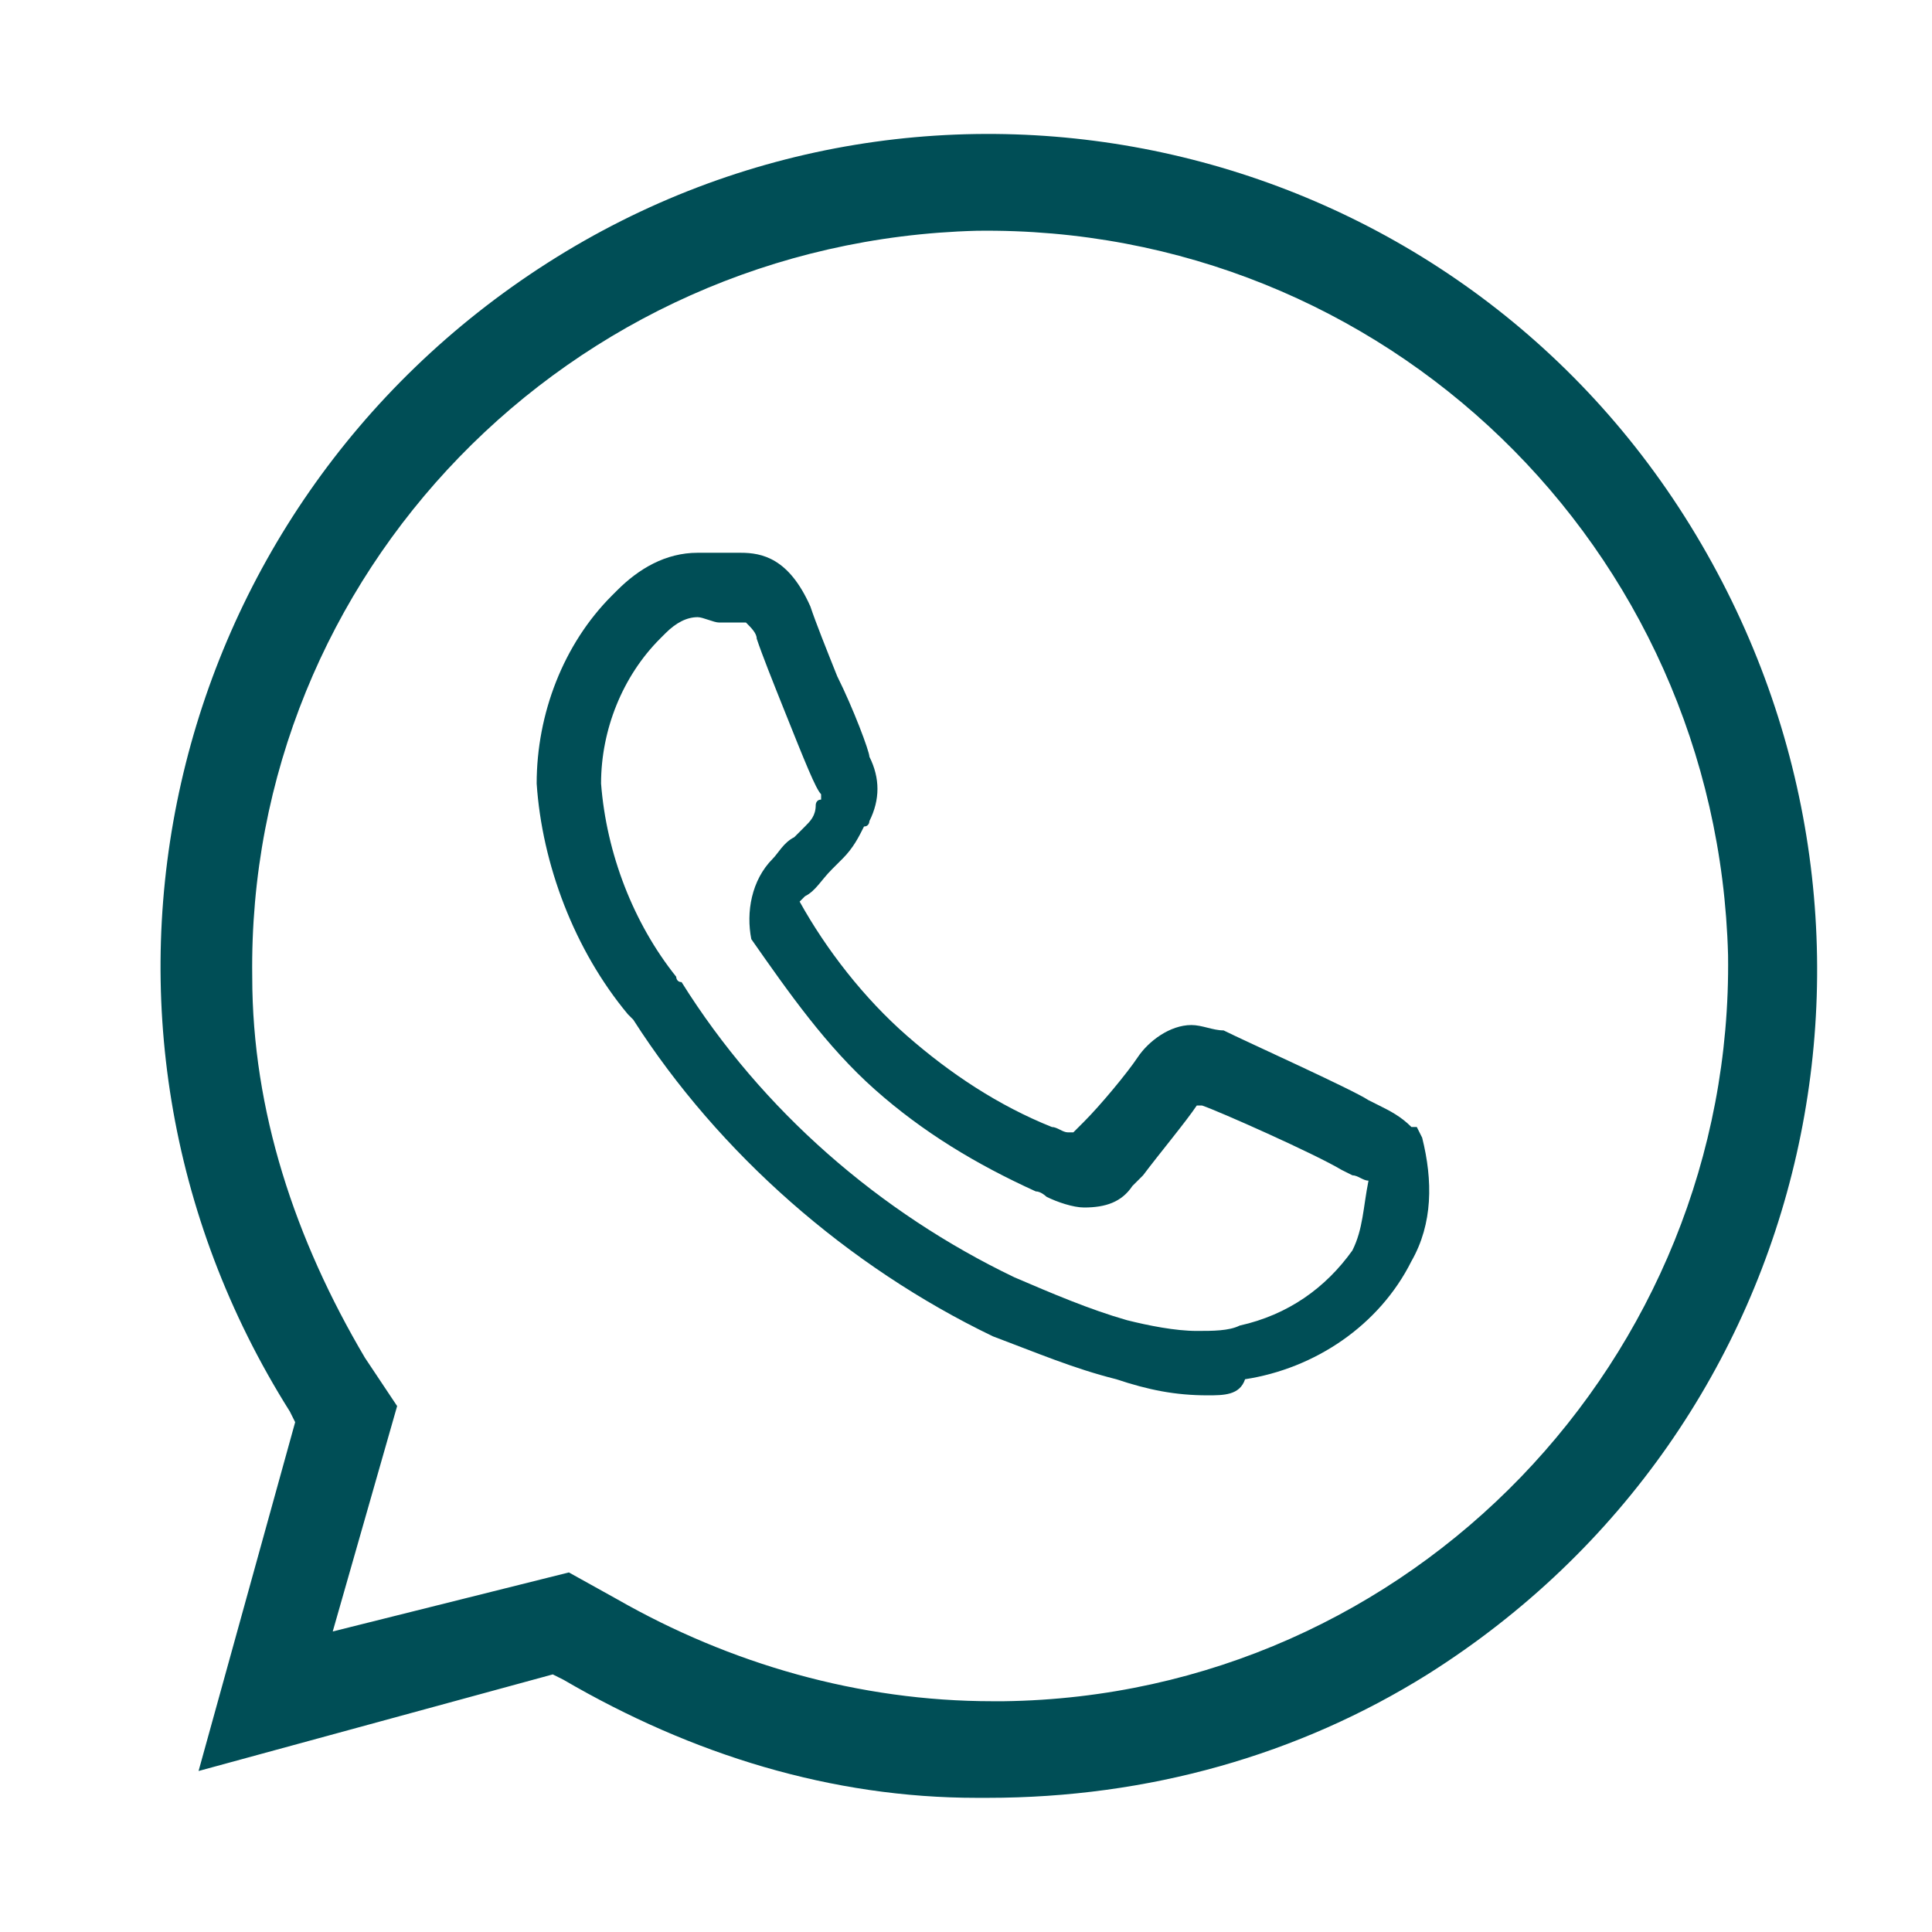
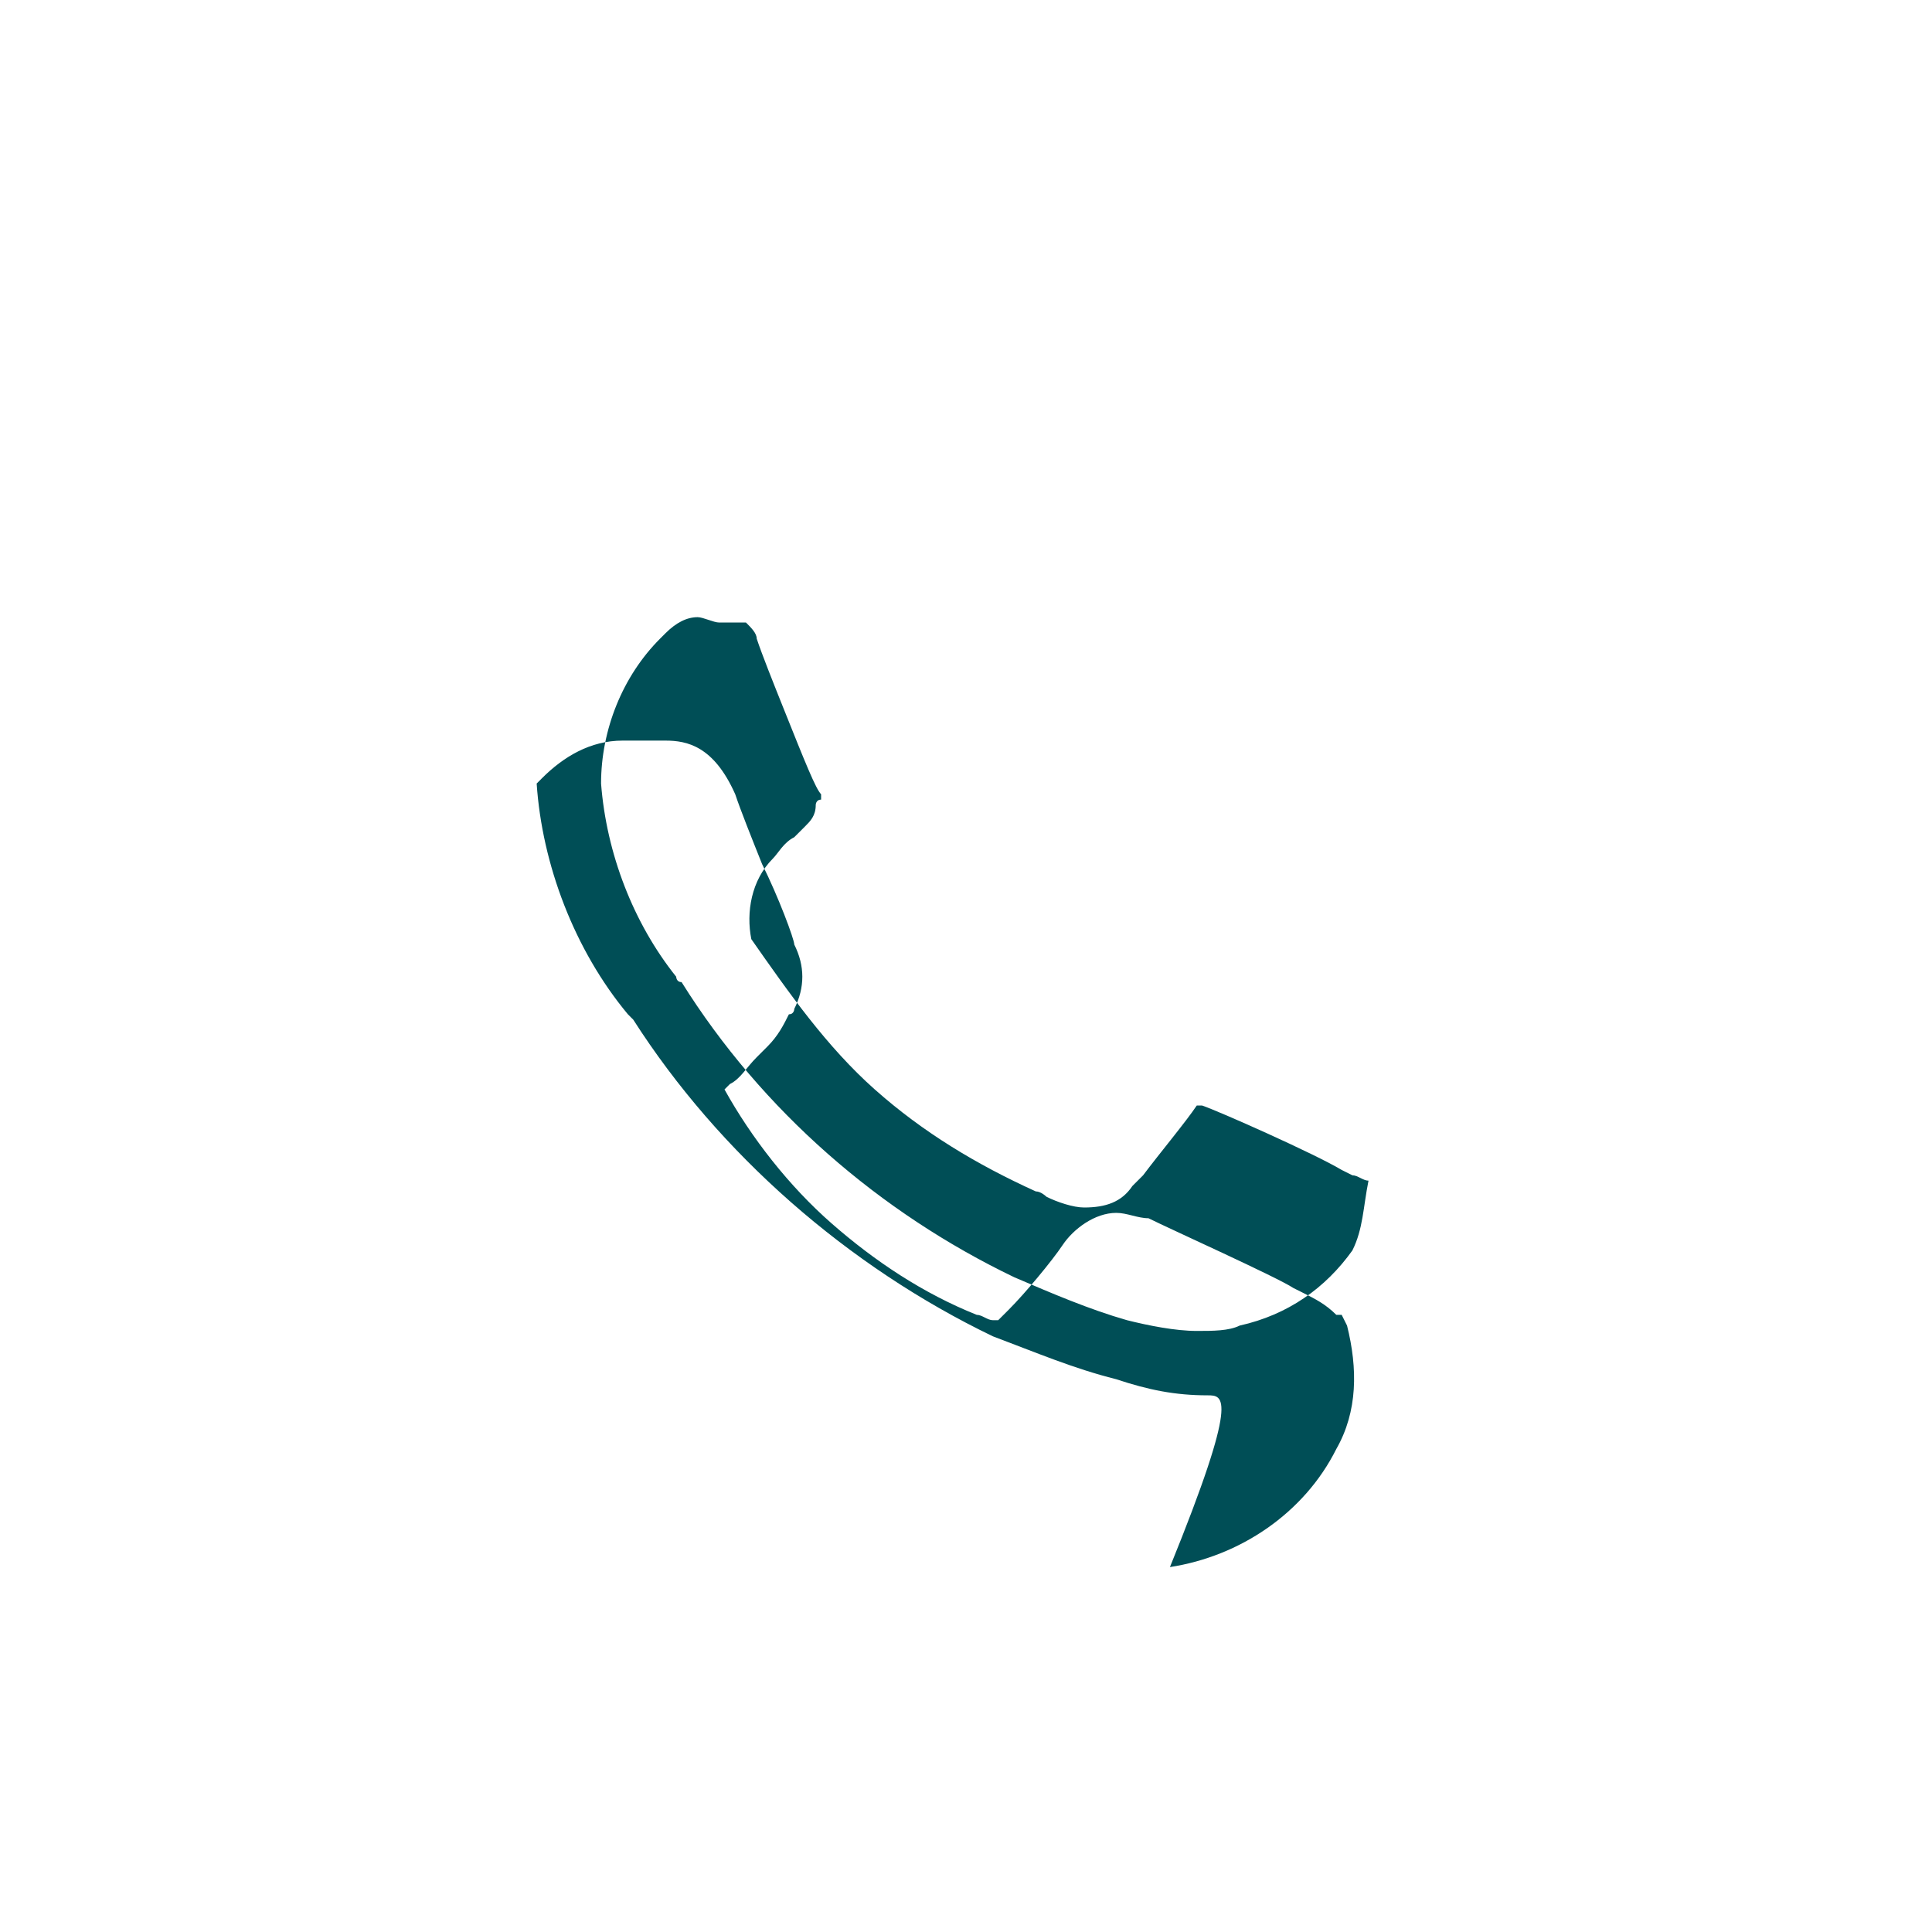
<svg xmlns="http://www.w3.org/2000/svg" version="1.1" id="Layer_1" x="0px" y="0px" viewBox="0 0 36 36" style="enable-background:new 0 0 36 36;" xml:space="preserve">
  <style type="text/css">
	.st0{fill:none;}
	.st1{fill:#004E56;}
</style>
  <rect y="0" class="st0" width="36" height="36" />
-   <path class="st1" d="M18.4,33.5h-0.2l0,0c-2.7,0-5.3-0.8-7.7-2.2l-0.2-0.1L3.7,33l1.8-6.5l-0.1-0.2C0.8,19,3,9.5,10.2,4.9  S27,2.5,31.5,9.8s2.4,16.8-4.9,21.4C24.2,32.7,21.4,33.5,18.4,33.5z M10.6,29.3l0.9,0.5c2.1,1.2,4.5,1.9,7,1.9h0.2l0,0  c7.6-0.1,13.6-6.4,13.5-13.9C32,10.2,25.8,4.2,18.2,4.3C10.6,4.5,4.6,10.7,4.7,18.2c0,2.5,0.8,4.9,2.1,7.1l0.6,0.9l-1.2,4.2  L10.6,29.3z" />
-   <path class="st1" d="M22.5,26L22.5,26c-0.6,0-1.1-0.1-1.7-0.3c-0.8-0.2-1.5-0.5-2.3-0.8c-2.7-1.3-5.1-3.4-6.7-5.9l-0.1-0.1  c-1-1.2-1.6-2.8-1.7-4.3c0-1.3,0.5-2.6,1.4-3.5l0.1-0.1c0.4-0.4,0.9-0.7,1.5-0.7c0.1,0,0.3,0,0.4,0s0.2,0,0.3,0h0.1  c0.4,0,0.9,0.1,1.3,1c0.1,0.3,0.3,0.8,0.5,1.3c0.3,0.6,0.6,1.4,0.6,1.5c0.2,0.4,0.2,0.8,0,1.2c0,0,0,0.1-0.1,0.1  c-0.1,0.2-0.2,0.4-0.4,0.6l-0.2,0.2c-0.2,0.2-0.3,0.4-0.5,0.5l-0.1,0.1c0.5,0.9,1.2,1.8,2,2.5c0.8,0.7,1.7,1.3,2.7,1.7  c0.1,0,0.2,0.1,0.3,0.1c0,0,0.1,0,0.1,0l0.2-0.2c0.3-0.3,0.8-0.9,1-1.2c0.2-0.3,0.6-0.6,1-0.6c0.2,0,0.4,0.1,0.6,0.1  c0.4,0.2,2.4,1.1,2.7,1.3l0.2,0.1c0.2,0.1,0.4,0.2,0.6,0.4l0.1,0l0.1,0.2c0.2,0.8,0.2,1.6-0.2,2.3c-0.6,1.2-1.8,2-3.1,2.2  C23.1,26,22.8,26,22.5,26z M13,11.5c-0.2,0-0.4,0.1-0.6,0.3l-0.1,0.1c-0.7,0.7-1.1,1.7-1.1,2.7c0.1,1.3,0.6,2.6,1.4,3.6  c0,0,0,0.1,0.1,0.1c1.5,2.4,3.7,4.3,6.2,5.5c0.7,0.3,1.4,0.6,2.1,0.8h0c0.4,0.1,0.9,0.2,1.3,0.2c0.3,0,0.6,0,0.8-0.1  c0.9-0.2,1.6-0.7,2.1-1.4c0.2-0.4,0.2-0.8,0.3-1.3c-0.1,0-0.2-0.1-0.3-0.1l-0.2-0.1c-0.5-0.3-2.3-1.1-2.6-1.2h0c-0.1,0-0.1,0-0.1,0  l0,0c-0.2,0.3-0.7,0.9-1,1.3c-0.1,0.1-0.2,0.2-0.2,0.2l0,0c-0.2,0.3-0.5,0.4-0.9,0.4c-0.2,0-0.5-0.1-0.7-0.2c0,0-0.1-0.1-0.2-0.1  c-1.1-0.5-2.1-1.1-3-1.9c-0.9-0.8-1.6-1.8-2.3-2.8C13.9,17,14,16.4,14.4,16c0.1-0.1,0.2-0.3,0.4-0.4l0.2-0.2  c0.1-0.1,0.2-0.2,0.2-0.4c0,0,0-0.1,0.1-0.1c0,0,0,0,0,0c0,0,0-0.1,0-0.1c-0.1-0.1-0.3-0.6-0.7-1.6c-0.2-0.5-0.4-1-0.5-1.3  c0-0.1-0.1-0.2-0.2-0.3h-0.2c-0.1,0-0.2,0-0.3,0S13.1,11.5,13,11.5z" />
+   <path class="st1" d="M22.5,26L22.5,26c-0.6,0-1.1-0.1-1.7-0.3c-0.8-0.2-1.5-0.5-2.3-0.8c-2.7-1.3-5.1-3.4-6.7-5.9l-0.1-0.1  c-1-1.2-1.6-2.8-1.7-4.3l0.1-0.1c0.4-0.4,0.9-0.7,1.5-0.7c0.1,0,0.3,0,0.4,0s0.2,0,0.3,0h0.1  c0.4,0,0.9,0.1,1.3,1c0.1,0.3,0.3,0.8,0.5,1.3c0.3,0.6,0.6,1.4,0.6,1.5c0.2,0.4,0.2,0.8,0,1.2c0,0,0,0.1-0.1,0.1  c-0.1,0.2-0.2,0.4-0.4,0.6l-0.2,0.2c-0.2,0.2-0.3,0.4-0.5,0.5l-0.1,0.1c0.5,0.9,1.2,1.8,2,2.5c0.8,0.7,1.7,1.3,2.7,1.7  c0.1,0,0.2,0.1,0.3,0.1c0,0,0.1,0,0.1,0l0.2-0.2c0.3-0.3,0.8-0.9,1-1.2c0.2-0.3,0.6-0.6,1-0.6c0.2,0,0.4,0.1,0.6,0.1  c0.4,0.2,2.4,1.1,2.7,1.3l0.2,0.1c0.2,0.1,0.4,0.2,0.6,0.4l0.1,0l0.1,0.2c0.2,0.8,0.2,1.6-0.2,2.3c-0.6,1.2-1.8,2-3.1,2.2  C23.1,26,22.8,26,22.5,26z M13,11.5c-0.2,0-0.4,0.1-0.6,0.3l-0.1,0.1c-0.7,0.7-1.1,1.7-1.1,2.7c0.1,1.3,0.6,2.6,1.4,3.6  c0,0,0,0.1,0.1,0.1c1.5,2.4,3.7,4.3,6.2,5.5c0.7,0.3,1.4,0.6,2.1,0.8h0c0.4,0.1,0.9,0.2,1.3,0.2c0.3,0,0.6,0,0.8-0.1  c0.9-0.2,1.6-0.7,2.1-1.4c0.2-0.4,0.2-0.8,0.3-1.3c-0.1,0-0.2-0.1-0.3-0.1l-0.2-0.1c-0.5-0.3-2.3-1.1-2.6-1.2h0c-0.1,0-0.1,0-0.1,0  l0,0c-0.2,0.3-0.7,0.9-1,1.3c-0.1,0.1-0.2,0.2-0.2,0.2l0,0c-0.2,0.3-0.5,0.4-0.9,0.4c-0.2,0-0.5-0.1-0.7-0.2c0,0-0.1-0.1-0.2-0.1  c-1.1-0.5-2.1-1.1-3-1.9c-0.9-0.8-1.6-1.8-2.3-2.8C13.9,17,14,16.4,14.4,16c0.1-0.1,0.2-0.3,0.4-0.4l0.2-0.2  c0.1-0.1,0.2-0.2,0.2-0.4c0,0,0-0.1,0.1-0.1c0,0,0,0,0,0c0,0,0-0.1,0-0.1c-0.1-0.1-0.3-0.6-0.7-1.6c-0.2-0.5-0.4-1-0.5-1.3  c0-0.1-0.1-0.2-0.2-0.3h-0.2c-0.1,0-0.2,0-0.3,0S13.1,11.5,13,11.5z" />
</svg>